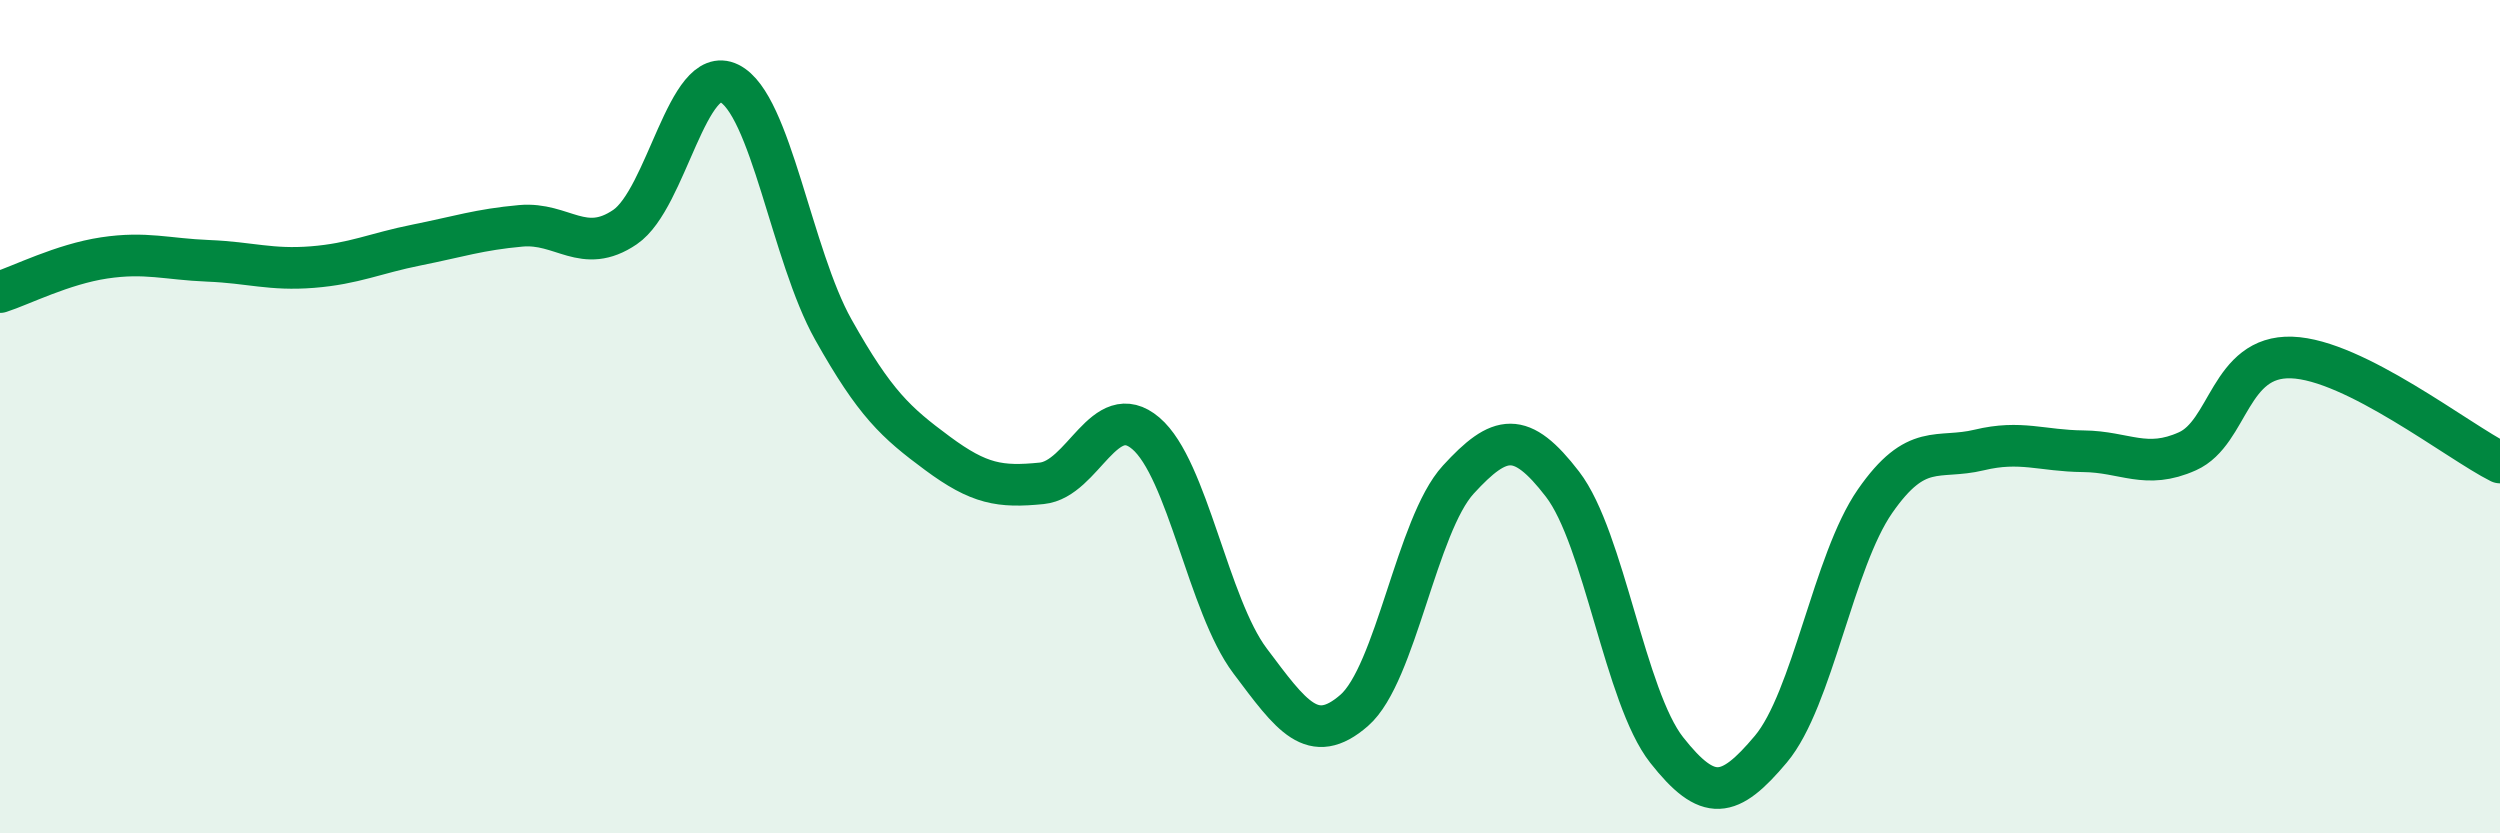
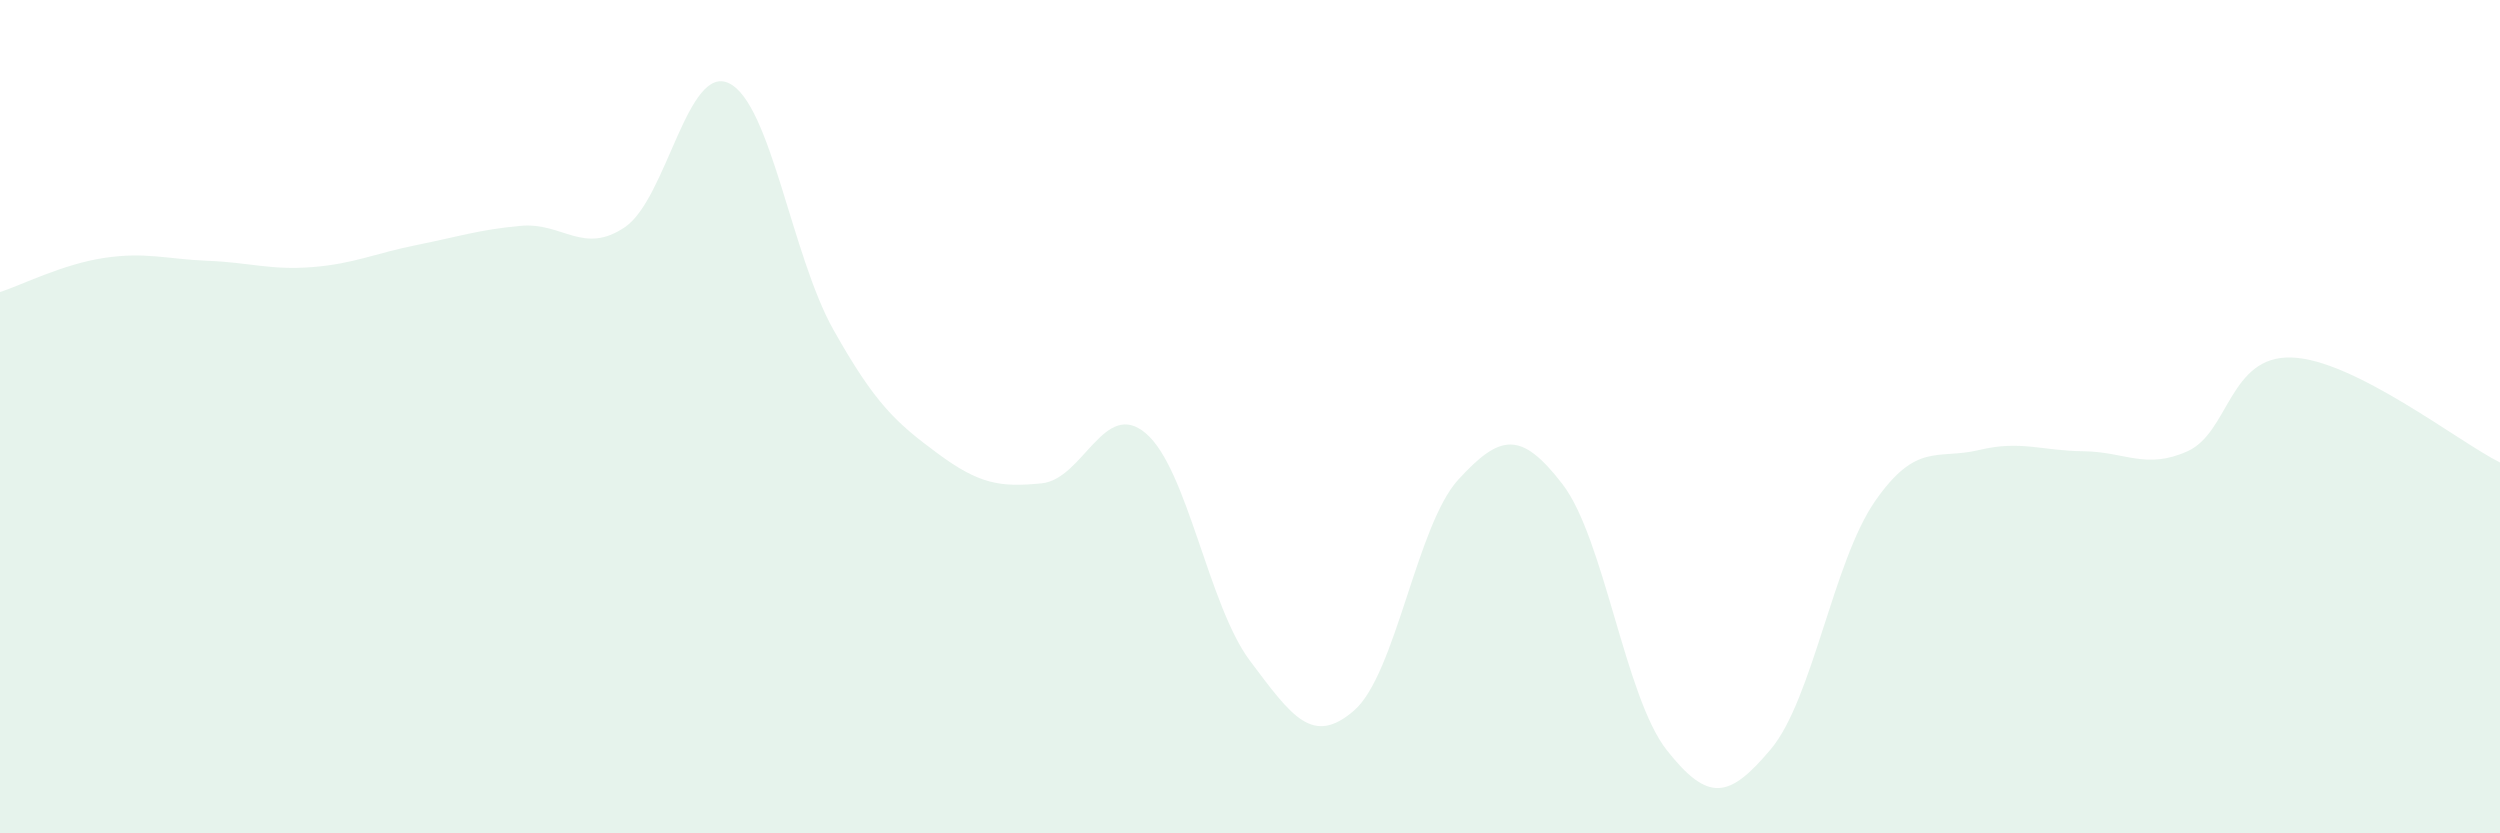
<svg xmlns="http://www.w3.org/2000/svg" width="60" height="20" viewBox="0 0 60 20">
  <path d="M 0,7.01 C 0.5,6.85 1.5,6.34 2.5,6.19 C 3.5,6.04 4,6.22 5,6.26 C 6,6.3 6.5,6.49 7.5,6.41 C 8.5,6.33 9,6.08 10,5.88 C 11,5.68 11.5,5.51 12.5,5.42 C 13.5,5.33 14,6.13 15,5.45 C 16,4.77 16.5,1.51 17.5,2 C 18.5,2.49 19,6.13 20,7.91 C 21,9.69 21.5,10.14 22.5,10.88 C 23.5,11.62 24,11.7 25,11.6 C 26,11.5 26.5,9.55 27.5,10.4 C 28.5,11.25 29,14.53 30,15.86 C 31,17.19 31.5,17.92 32.5,17.05 C 33.5,16.18 34,12.6 35,11.51 C 36,10.42 36.5,10.32 37.5,11.62 C 38.5,12.92 39,16.73 40,18 C 41,19.27 41.5,19.17 42.5,17.98 C 43.5,16.79 44,13.47 45,12.03 C 46,10.59 46.5,11.04 47.5,10.8 C 48.5,10.56 49,10.82 50,10.83 C 51,10.84 51.5,11.28 52.5,10.83 C 53.5,10.38 53.5,8.53 55,8.58 C 56.5,8.63 59,10.6 60,11.1L60 20L0 20Z" fill="#008740" opacity="0.1" stroke-linecap="round" stroke-linejoin="round" />
-   <path d="M 0,7.01 C 0.5,6.85 1.5,6.34 2.5,6.19 C 3.5,6.04 4,6.22 5,6.26 C 6,6.3 6.5,6.49 7.5,6.41 C 8.5,6.33 9,6.08 10,5.88 C 11,5.68 11.5,5.51 12.5,5.42 C 13.5,5.33 14,6.13 15,5.45 C 16,4.77 16.5,1.51 17.5,2 C 18.5,2.49 19,6.13 20,7.91 C 21,9.69 21.5,10.14 22.5,10.88 C 23.5,11.62 24,11.7 25,11.6 C 26,11.5 26.5,9.55 27.5,10.4 C 28.5,11.25 29,14.53 30,15.86 C 31,17.19 31.5,17.92 32.5,17.05 C 33.5,16.18 34,12.6 35,11.51 C 36,10.42 36.5,10.32 37.5,11.62 C 38.5,12.92 39,16.73 40,18 C 41,19.27 41.5,19.17 42.5,17.98 C 43.5,16.79 44,13.47 45,12.03 C 46,10.59 46.5,11.04 47.5,10.8 C 48.5,10.56 49,10.82 50,10.83 C 51,10.84 51.5,11.28 52.5,10.83 C 53.5,10.38 53.5,8.53 55,8.58 C 56.5,8.63 59,10.6 60,11.1" stroke="#008740" stroke-width="1" fill="none" stroke-linecap="round" stroke-linejoin="round" />
</svg>